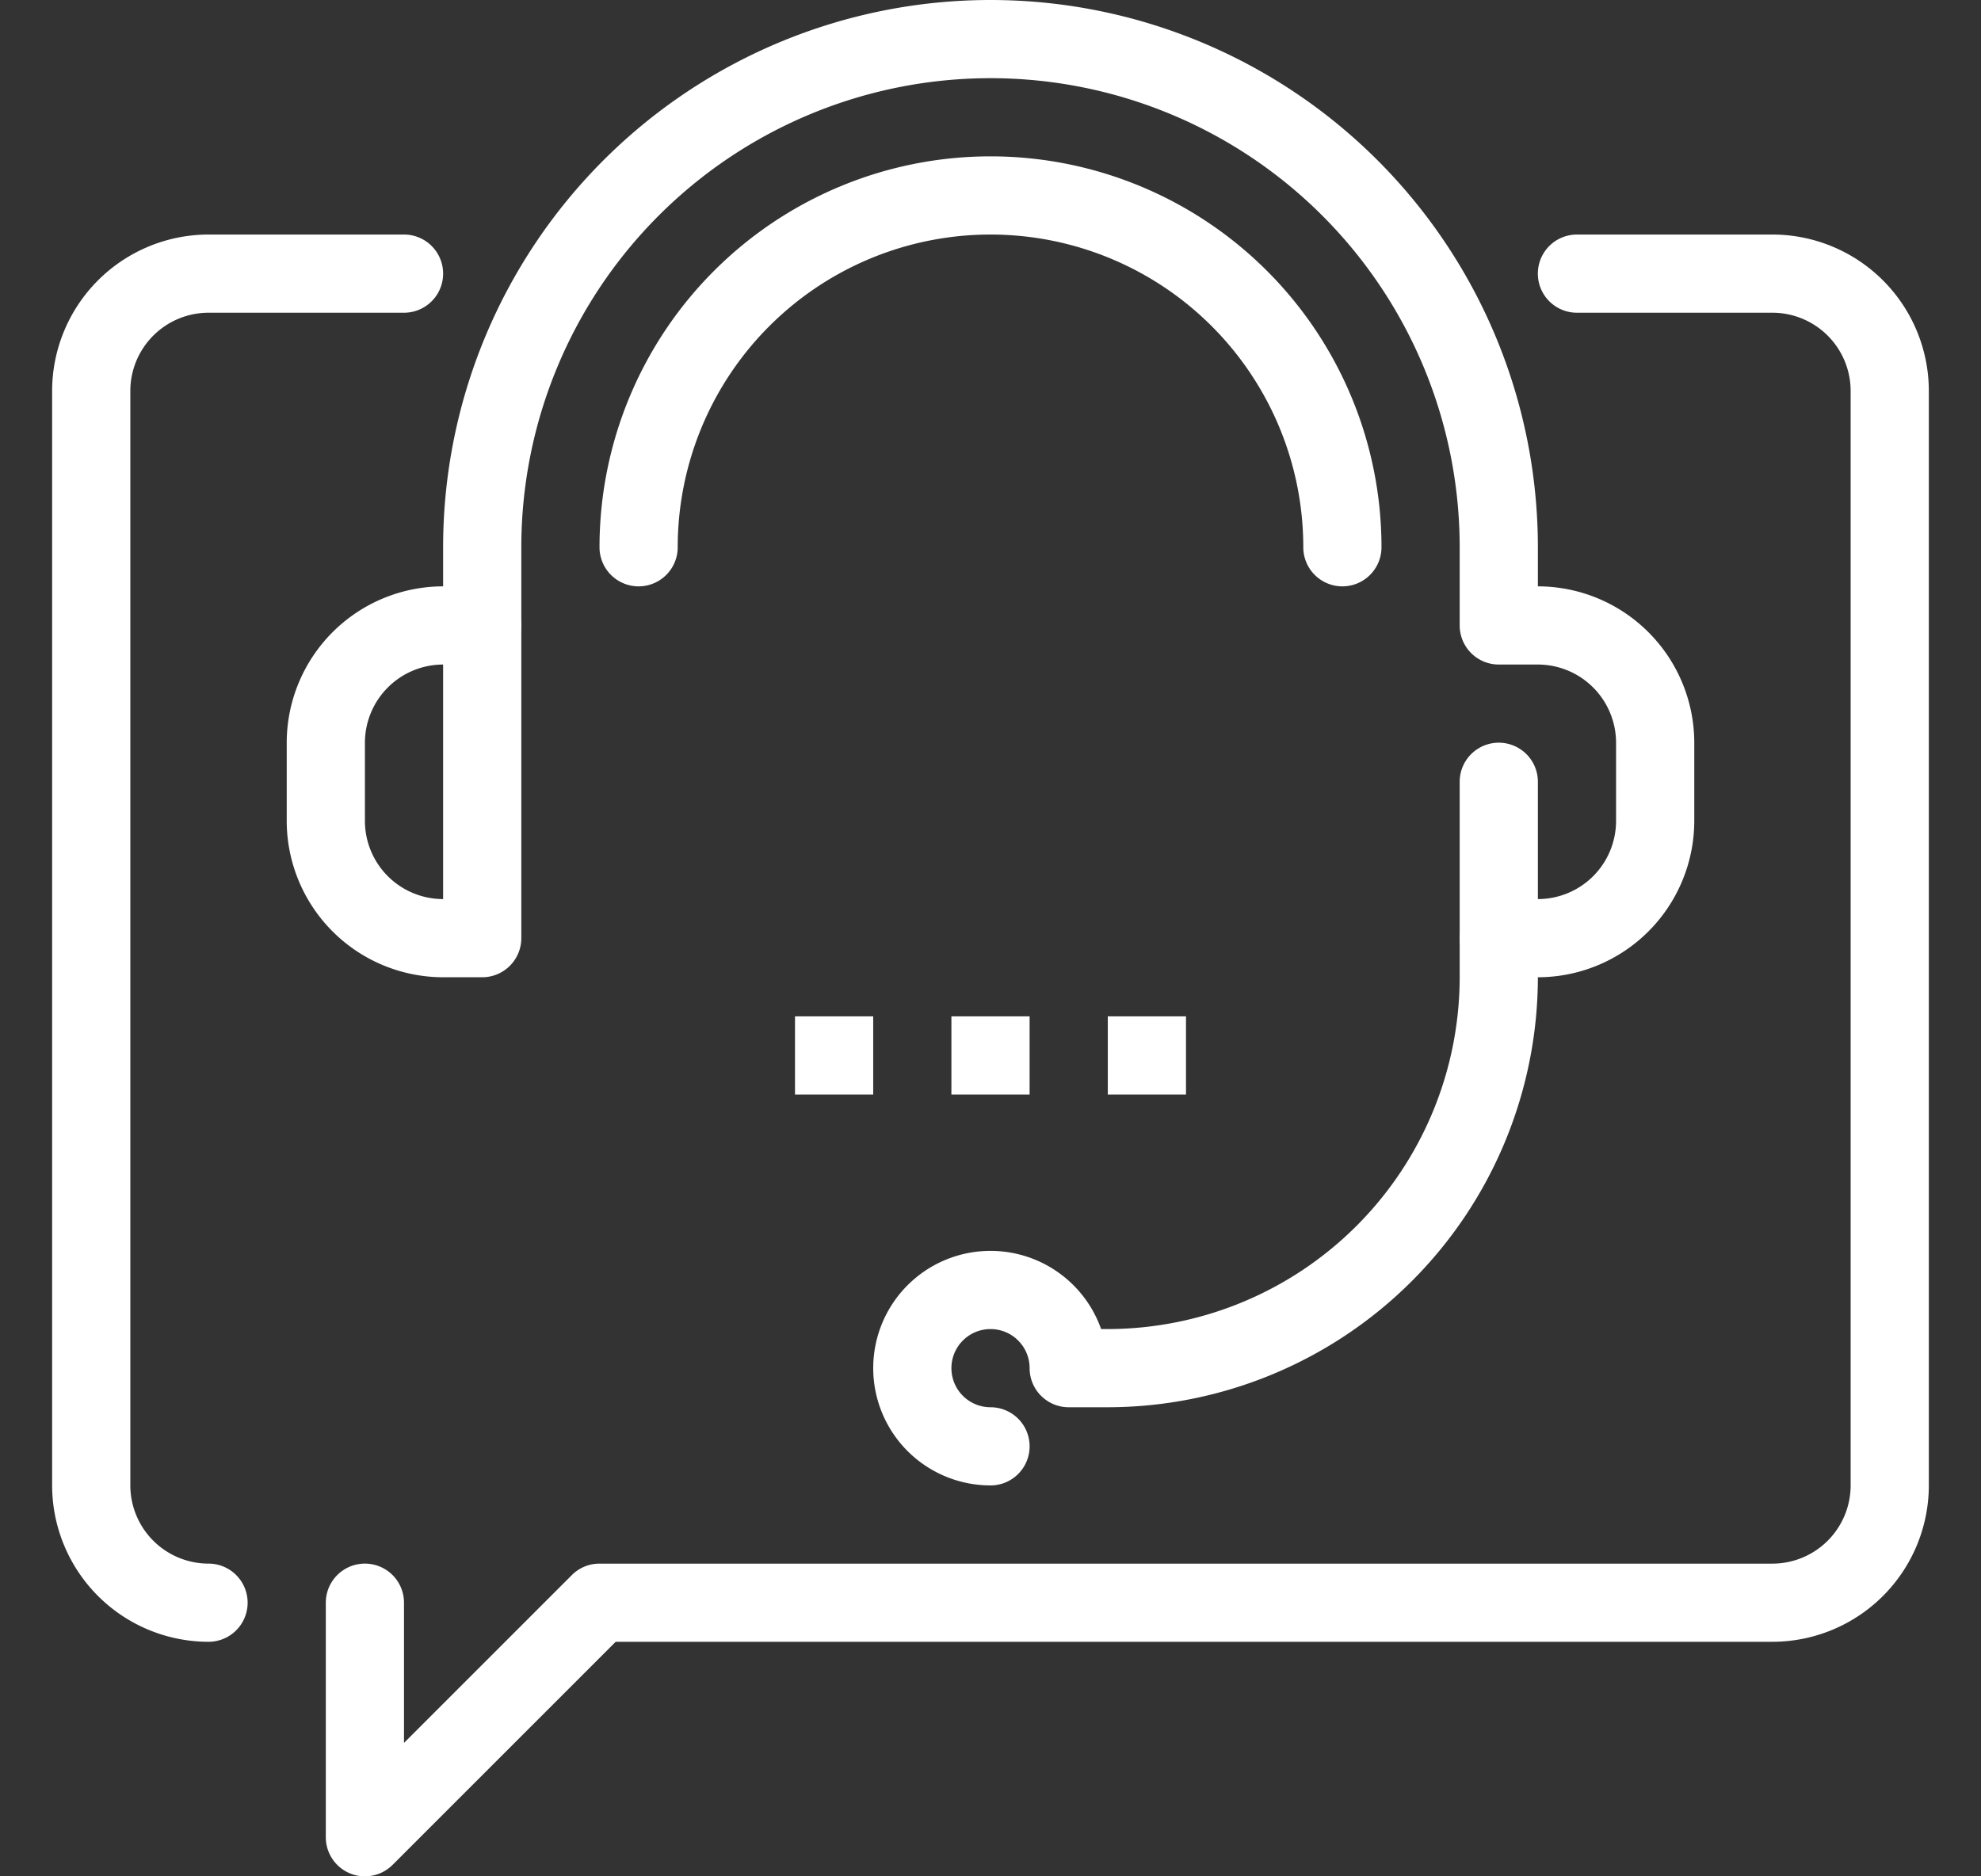
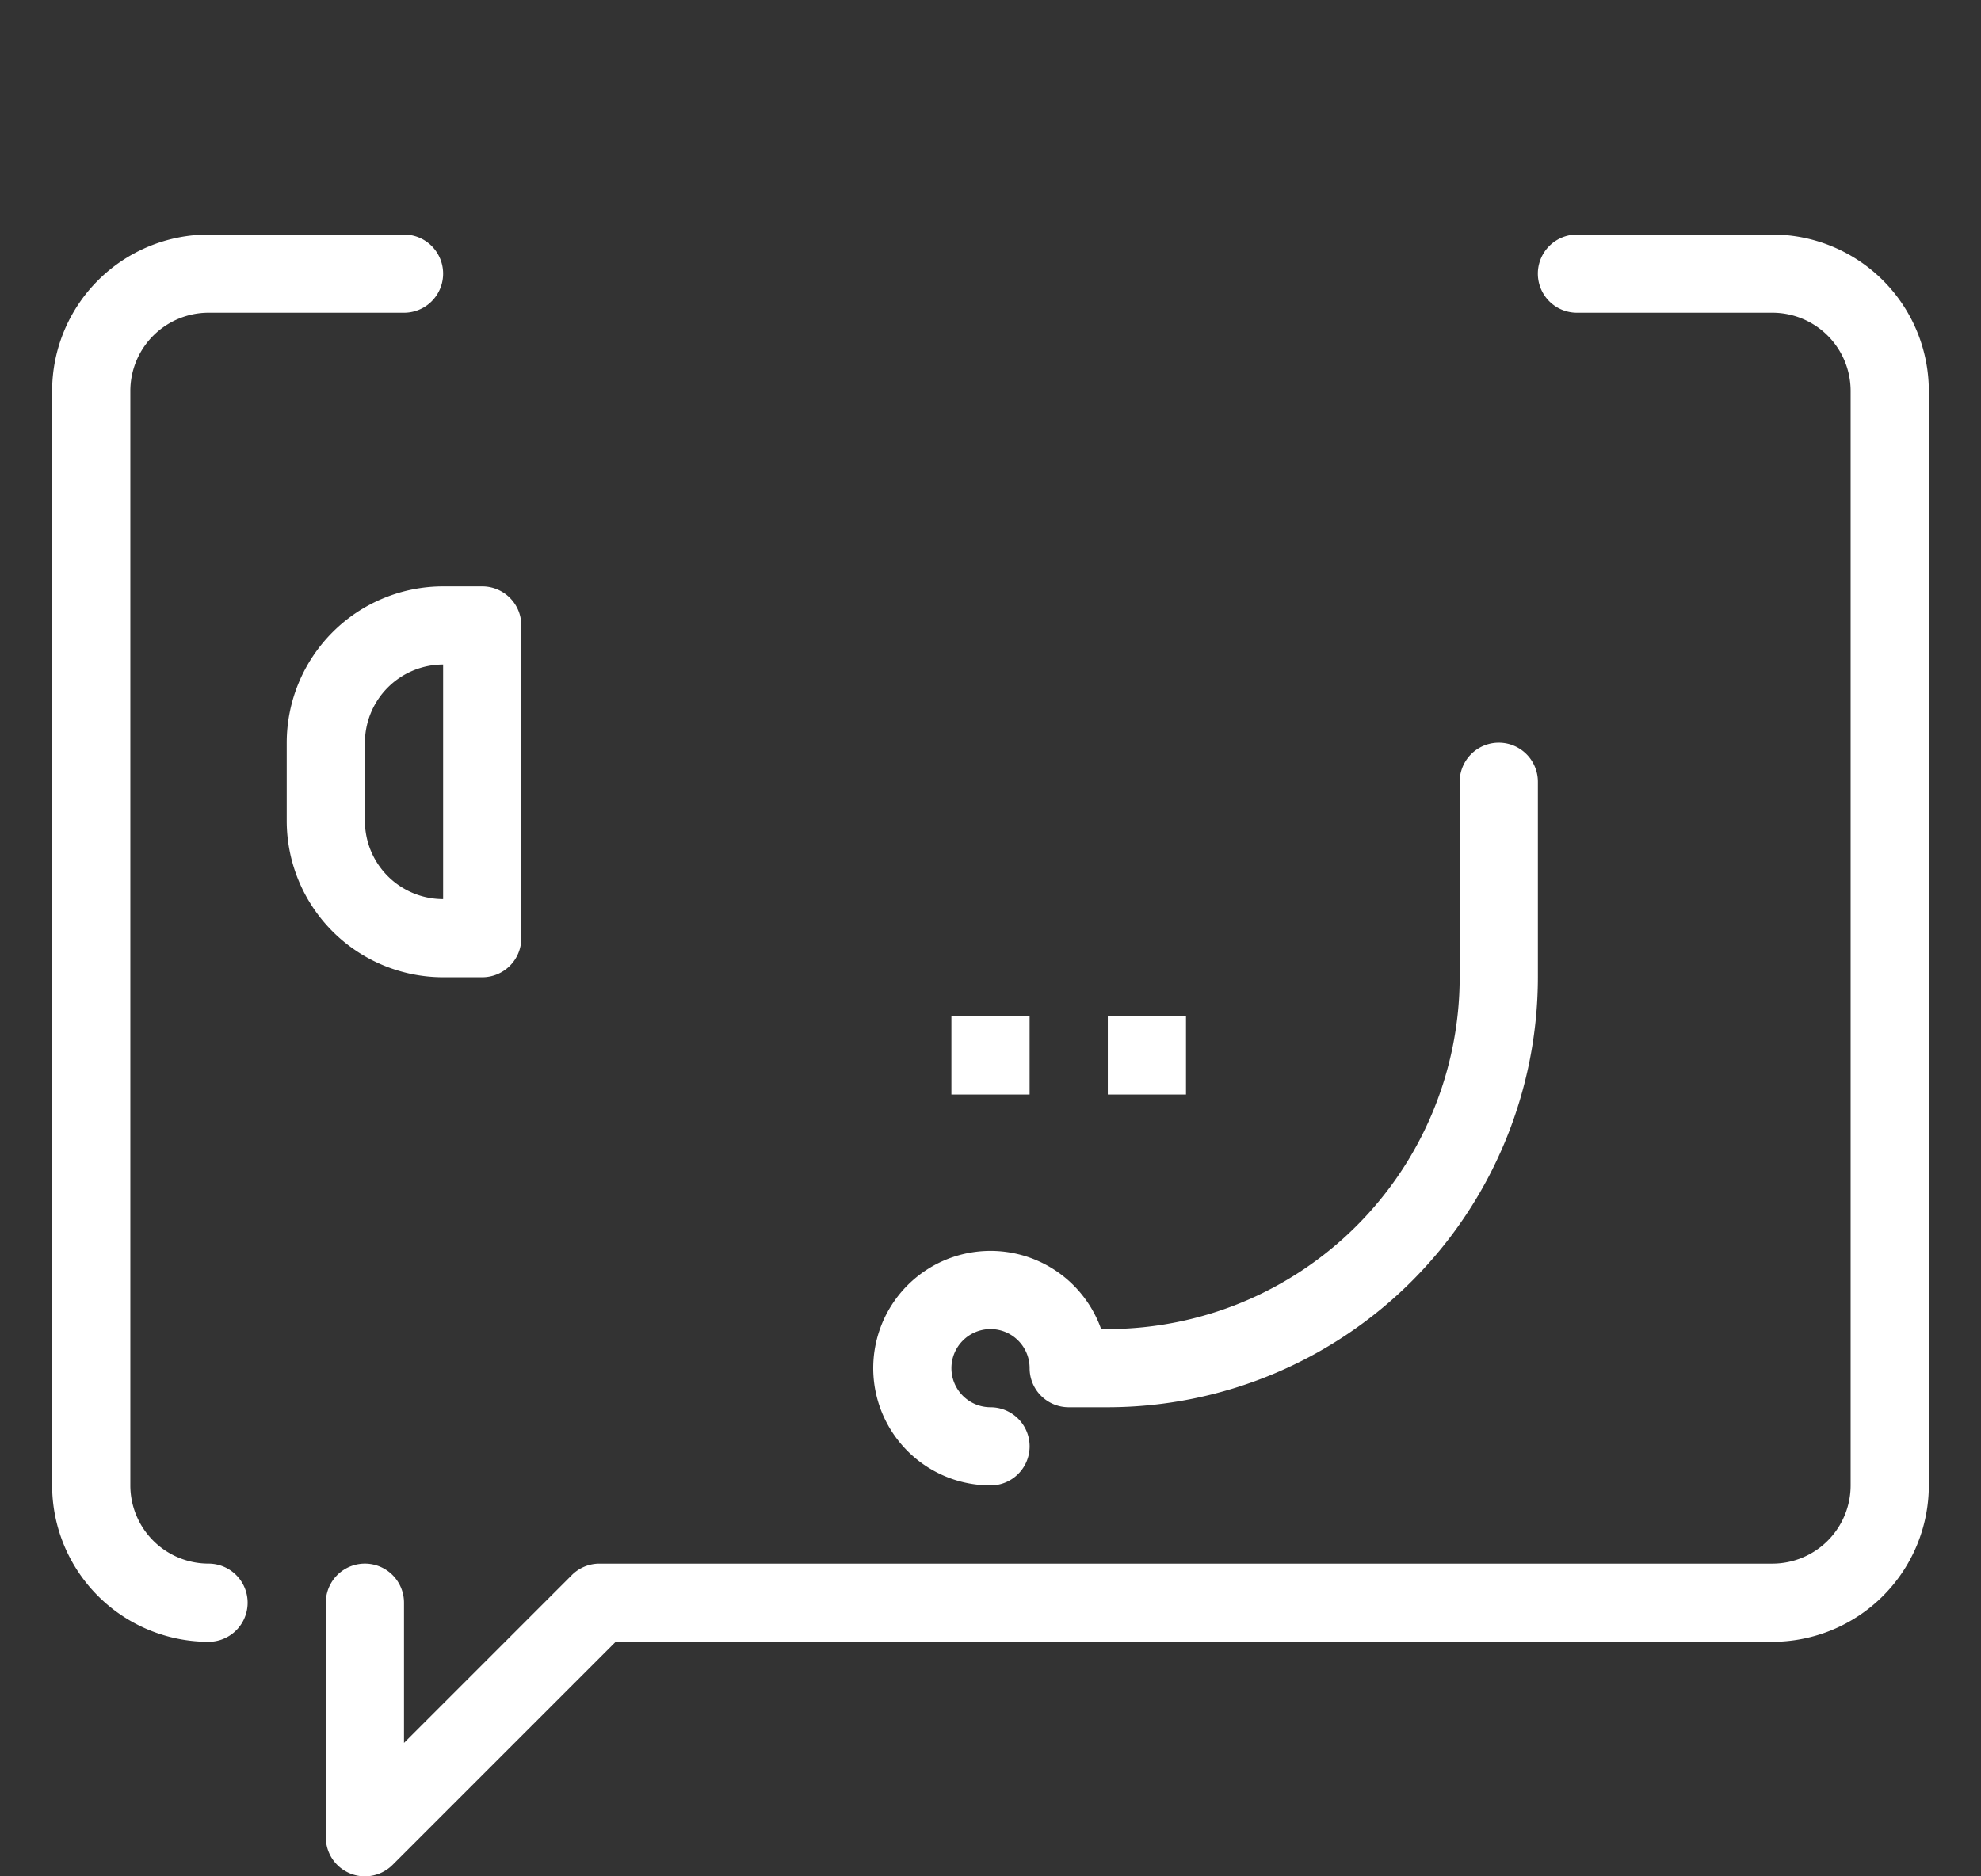
<svg xmlns="http://www.w3.org/2000/svg" width="114" height="108" viewBox="0 0 114 108">
  <rect x="0" y="0" width="114" height="108" fill="#333333" stroke="none" />
  <g id="GEO_Consultancy" data-name="GEO Consultancy" transform="translate(-5320 -2986)">
    <rect id="Rectangle_336" data-name="Rectangle 336" width="114" height="108" transform="translate(5320 2986)" fill="none" />
    <g id="Group_350" data-name="Group 350" transform="translate(5323 2986)">
      <path id="Path_675" data-name="Path 675" d="M76.917,158.5a2.225,2.225,0,0,1-.862-.171,2.25,2.25,0,0,1-1.388-2.079v-13.5a2.25,2.25,0,0,1,4.5,0v8.069l9.659-9.659a2.241,2.241,0,0,1,1.59-.659h67.5a4.505,4.505,0,0,0,4.5-4.5V73a4.505,4.505,0,0,0-4.5-4.5h-11.25a2.25,2.25,0,1,1,0-4.5h11.25a9.009,9.009,0,0,1,9,9v63a9.009,9.009,0,0,1-9,9H91.349L78.509,157.841a2.254,2.254,0,0,1-1.591.659Zm0,0" transform="translate(-58.918 -50.5)" fill="#fff" />
      <path id="Path_676" data-name="Path 676" d="M9,145a9.009,9.009,0,0,1-9-9V73a9.009,9.009,0,0,1,9-9H20.25a2.25,2.25,0,1,1,0,4.5H9A4.505,4.505,0,0,0,4.5,73v63A4.505,4.505,0,0,0,9,140.5,2.25,2.25,0,0,1,9,145Zm0,0" transform="translate(0 -50.5)" fill="#fff" />
-       <path id="Path_677" data-name="Path 677" d="M169.667,56.25h-2.249a2.25,2.25,0,1,1,0-4.5h2.249a4.5,4.5,0,0,0,4.5-4.5v-4.5a4.505,4.505,0,0,0-4.5-4.5h-2.249A2.249,2.249,0,0,1,165.168,36V31.5a27,27,0,1,0-54,0V36a2.25,2.25,0,0,1-4.5,0V31.5a31.5,31.5,0,0,1,63,0v2.25a9.009,9.009,0,0,1,9,9v4.5a9.009,9.009,0,0,1-9,9Zm0,0" transform="translate(-84.168 0)" fill="#fff" />
-       <path id="Path_678" data-name="Path 678" d="M75.25,182.5H73a9.009,9.009,0,0,1-9-9V169a9.009,9.009,0,0,1,9-9H75.25a2.251,2.251,0,0,1,2.25,2.25v18A2.251,2.251,0,0,1,75.25,182.5ZM73,164.5a4.505,4.505,0,0,0-4.5,4.5v4.5A4.5,4.5,0,0,0,73,178Zm0,0" transform="translate(-50.5 -126.25)" fill="#fff" />
+       <path id="Path_678" data-name="Path 678" d="M75.25,182.5H73a9.009,9.009,0,0,1-9-9V169a9.009,9.009,0,0,1,9-9H75.25a2.251,2.251,0,0,1,2.25,2.25v18A2.251,2.251,0,0,1,75.25,182.5ZM73,164.5a4.505,4.505,0,0,0-4.5,4.5v4.5A4.5,4.5,0,0,0,73,178m0,0" transform="translate(-50.5 -126.25)" fill="#fff" />
      <path id="Path_679" data-name="Path 679" d="M230.75,245.417a6.75,6.75,0,1,1,6.365-9h.385a20.272,20.272,0,0,0,20.25-20.25V204.917a2.25,2.25,0,0,1,4.5,0v11.251a24.779,24.779,0,0,1-24.75,24.75h-2.25a2.248,2.248,0,0,1-2.249-2.25,2.25,2.25,0,1,0-2.25,2.25,2.25,2.25,0,1,1,0,4.5Zm0,0" transform="translate(-176.75 -159.918)" fill="#fff" />
-       <path id="Path_680" data-name="Path 680" d="M192.082,67.418a2.25,2.25,0,0,1-2.25-2.25,18,18,0,0,0-36,0,2.25,2.25,0,1,1-4.5,0,22.5,22.5,0,0,1,45,0A2.25,2.25,0,0,1,192.082,67.418Zm0,0" transform="translate(-117.832 -33.668)" fill="#fff" />
-       <path id="Path_681" data-name="Path 681" d="M202.668,277.332h4.5v4.5h-4.5Zm0,0" transform="translate(-159.918 -218.832)" fill="#fff" />
      <path id="Path_682" data-name="Path 682" d="M245.332,277.332h4.5v4.5h-4.5Zm0,0" transform="translate(-193.582 -218.832)" fill="#fff" />
      <path id="Path_683" data-name="Path 683" d="M288,277.332h4.5v4.5H288Zm0,0" transform="translate(-227.25 -218.832)" fill="#fff" />
    </g>
  </g>
</svg>